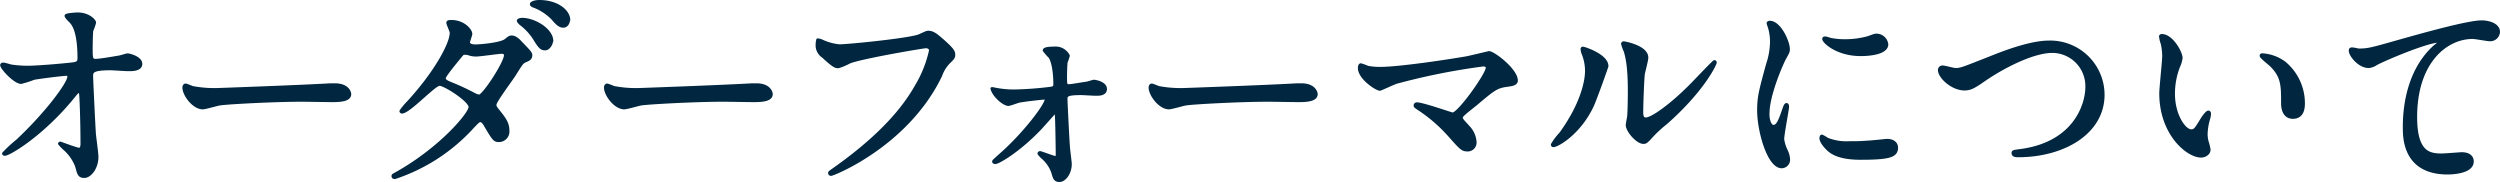
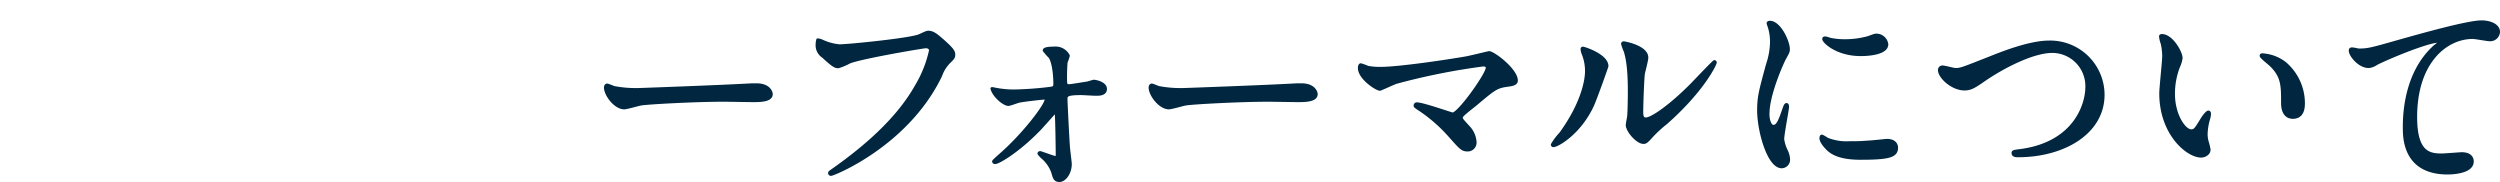
<svg xmlns="http://www.w3.org/2000/svg" viewBox="0 0 433.26 31.51">
  <defs>
    <style>.cls-1{fill:#002640;stroke:#002640;stroke-linecap:round;stroke-linejoin:round;stroke-width:0.5px;}</style>
  </defs>
  <g id="レイヤー_2" data-name="レイヤー 2">
    <g id="背景">
-       <path class="cls-1" d="M1.87,11.42a18.56,18.56,0,0,0,3,.22c2,0,7.42-.51,8-.62s.81-.34.81-.89c0-4.74-1-5.91-1.43-6.39-.15-.15-.81-.77-.81-1s1.73-.33,2.06-.33c1.8,0,2.9,1.14,2.9,1.51a7.83,7.83,0,0,1-.48,1.36c-.07.44-.11,2.46-.11,3,0,1.77,0,2.17.77,2.17s3-.4,3.9-.55c.26,0,1.43-.4,1.65-.4s2.28.47,2.28,1.58-1.8,1-2.28,1-2.53-.15-3-.15c-3.24,0-3.24.55-3.24,1.32,0,.55.41,9.12.48,9.92s.44,3.42.44,4c0,1.95-1.21,3.42-2.2,3.42s-1-.63-1.36-1.84a7.61,7.61,0,0,0-2.13-3,7.78,7.78,0,0,1-.81-.85c0-.07.11-.11.14-.11s2.87,1.07,3.27,1.07.48-.59.48-.88c0-4-.18-8.67-.26-8.86a.32.32,0,0,0-.33-.22c-.18,0-.25.08-.88.85-5.29,6.54-11.13,10-11.9,10-.11,0-.22-.07-.22-.15A23.94,23.94,0,0,1,3,24.39c5.18-4.85,8.93-10,8.93-11.1a.39.39,0,0,0-.41-.4c-.66,0-5,.55-5.66.7a18.57,18.57,0,0,1-2.2.7c-1.1,0-3.38-2.5-3.38-3,0-.15.18-.19.22-.19C.69,11.05,1.68,11.38,1.87,11.42Z" />
-       <path class="cls-1" d="M57.24,14.69c.22,0,.63,0,.81,0,2.24,0,2.57,1.36,2.57,1.62,0,1-1.51,1.14-3,1.14-.84,0-4.52-.07-5.25-.07-5.07,0-13.49.47-14.37.66-.44.07-2.42.66-2.87.66-1.58,0-3.27-2.28-3.27-3.53,0-.22.11-.44.3-.44s1.06.4,1.25.44a20.21,20.21,0,0,0,4.48.33C39.05,15.46,51.88,15,57.24,14.69Z" />
-       <path class="cls-1" d="M68.89,29.94c7.53-4.26,12.57-10.25,12.57-11.39s-4.38-3.93-5.29-3.93-5.29,4.81-6.51,4.81a.17.17,0,0,1-.18-.18,11.88,11.88,0,0,1,1.32-1.58c4.37-4.74,7.39-9.92,7.39-12,0-.29-.59-1.47-.59-1.73s.48-.22.7-.22c1.94,0,3.3,1.44,3.3,2.17,0,.22-.4,1.21-.4,1.43,0,.56.77.63,1.25.63.7,0,4.37-.29,5.22-1,.62-.52.77-.55,1-.55.69,0,1.32.69,1.65,1.06C91.82,9,92,9.22,92,9.55c0,.58-.3.73-.92,1s-.7.45-1.88,2.32c-.51.84-3.41,4.67-3.41,5.25,0,.33,0,.41.69,1.25.89,1.14,1.55,1.95,1.55,3.24a1.58,1.58,0,0,1-1.58,1.76c-.77,0-.92-.26-2.32-2.61-.07-.15-.47-.84-.84-.84s-.55.25-1.29,1a31.63,31.63,0,0,1-13.56,8.86c-.07,0-.4,0-.33-.33C68.12,30.34,68.19,30.34,68.89,29.94ZM87.59,9.58c0-.4-.36-.51-.62-.51-.55,0-3.79.48-4.45.48a4.08,4.08,0,0,1-1.1-.15,2.05,2.05,0,0,0-.88-.15.56.56,0,0,0-.44.15S77,13.07,77,13.51s.33.63,1.24,1a39.25,39.25,0,0,1,4,1.87,2.18,2.18,0,0,0,.84.26C83.92,16.49,87.59,10.83,87.59,9.58Zm8-2.46c0,.48-.48,1.36-1.14,1.36s-1-.4-1.84-1.8a9.79,9.79,0,0,0-2.31-2.5c-.15-.11-.48-.44-.48-.59s.44-.25.66-.25C92.59,3.34,95.64,5.14,95.64,7.12Zm2.94-3.64c0,.37-.26,1.07-.92,1.07S96.45,4,95.75,3.19a9,9,0,0,0-3.2-2.1C92.19,1,92.08.8,92.08.73c0-.26.69-.48,1.36-.48C96.6.25,98.58,1.94,98.58,3.48Z" />
      <path class="cls-1" d="M130.29,14.69c.22,0,.63,0,.81,0,2.24,0,2.57,1.36,2.57,1.62,0,1-1.5,1.14-3,1.14-.84,0-4.52-.07-5.25-.07-5.07,0-13.49.47-14.37.66-.44.07-2.42.66-2.86.66-1.58,0-3.27-2.28-3.27-3.53,0-.22.11-.44.29-.44s1.07.4,1.25.44a20.21,20.21,0,0,0,4.48.33C112.11,15.46,124.93,15,130.29,14.69Z" />
      <path class="cls-1" d="M142.49,7.12a9.12,9.12,0,0,0,3,.81c1.51,0,12.28-1.07,13.86-1.76,1.14-.52,1.28-.59,1.54-.59.81,0,1.4.51,2.54,1.5,1.65,1.47,1.87,1.88,1.87,2.39s-.18.66-.85,1.32a6.32,6.32,0,0,0-1.43,2.32c-5.77,12-18.59,17.12-19,17.12a.25.25,0,0,1-.26-.22c0-.15.11-.22.48-.48,6.4-4.48,11.58-9.33,14.52-14.55a20.6,20.6,0,0,0,2.49-6.21c0-.62-.62-.66-.8-.66-.41,0-11.1,1.8-13.23,2.65a10.71,10.71,0,0,1-1.91.81c-.48,0-.74,0-2.65-1.77a2.31,2.31,0,0,1-1.06-2.05,3.48,3.48,0,0,1,.11-.85A2.41,2.41,0,0,1,142.49,7.12Z" />
      <path class="cls-1" d="M172.37,15.42a16.64,16.64,0,0,0,3.38.34,59,59,0,0,0,6.17-.45c.7-.07.88-.22.88-.73,0-1.84-.29-3.9-.84-4.7a11.65,11.65,0,0,1-1-1.14c0-.41,1.33-.41,1.73-.41a2.46,2.46,0,0,1,2.46,1.33,9.46,9.46,0,0,1-.37,1.1c-.07.37-.11,2-.11,2.42,0,1.51,0,1.66.63,1.66.37,0,2.5-.37,3-.44.22,0,1.1-.33,1.29-.33s2,.29,2,1.35-1.47.92-1.84.92-2-.11-2.39-.11c-2.57,0-2.61.33-2.61,1,0,.48.34,7.31.41,8,0,.51.33,2.75.33,3.23,0,1.54-1,2.83-1.87,2.83s-.92-.55-1.22-1.54a6.14,6.14,0,0,0-1.65-2.39,4.13,4.13,0,0,1-.7-.74c0-.11.08-.18.22-.18s2.35.85,2.65.85.29-.33.29-.67c0-.58-.07-6.46-.18-7a.2.2,0,0,0-.22-.19s-2.13,2.39-2.54,2.83c-3.64,3.82-7.2,5.92-7.79,5.92-.22,0-.29-.11-.29-.19s.15-.22,1.21-1.17c4-3.49,7.9-8.6,7.9-9.59,0-.19-.07-.22-.26-.22-.44,0-3.89.4-4.48.55-.29.07-1.54.55-1.8.55-.77,0-2.53-1.47-2.86-2.76C172.11,15.35,172.22,15.39,172.37,15.42Z" />
      <path class="cls-1" d="M224.73,14.69c.22,0,.63,0,.81,0,2.24,0,2.57,1.36,2.57,1.62,0,1-1.5,1.14-3.05,1.14-.84,0-4.52-.07-5.25-.07-5.07,0-13.49.47-14.37.66-.44.07-2.42.66-2.86.66-1.58,0-3.27-2.28-3.27-3.53,0-.22.11-.44.29-.44s1.06.4,1.25.44a20.21,20.21,0,0,0,4.48.33C206.54,15.46,219.37,15,224.73,14.69Z" />
      <path class="cls-1" d="M254.2,10c.59-.11,3.79-.89,3.86-.89.77,0,4.74,3,4.74,4.85,0,.52-.55.7-1.43.81-2,.26-2.35.55-5.55,3.24-.51.44-1.73,1.32-2.39,2a.85.85,0,0,0-.18.37c0,.29.15.44,1.25,1.65a4.12,4.12,0,0,1,1.14,2.53A1.29,1.29,0,0,1,254.39,26c-1,0-1.18-.26-3.31-2.65a26.71,26.71,0,0,0-5.44-4.63c-.36-.26-.4-.29-.4-.44a.29.29,0,0,1,.33-.29c1,0,6,1.76,6.17,1.76,1.1,0,6-6.91,6-8,0-.44-.44-.48-.73-.48a113.44,113.44,0,0,0-15,3c-.47.14-2.75,1.21-2.86,1.21-.59,0-3.57-1.95-3.57-3.68,0-.07,0-.58.26-.58a10.76,10.76,0,0,1,1.21.44,10.79,10.79,0,0,0,2.14.18C242.3,11.86,250.71,10.61,254.2,10Z" />
      <path class="cls-1" d="M276,18.25c-2.2,4.78-6.06,7-6.79,7a.18.18,0,0,1-.19-.19,10.81,10.81,0,0,1,1.47-1.95c4-5.54,4.45-9.55,4.45-10.76a8,8,0,0,0-.63-3.16,2.9,2.9,0,0,1-.14-.66c0-.11,0-.19.18-.19s4.15,1.25,4.15,3.13C278.49,11.57,276.62,16.86,276,18.25Zm6,3.42c0-.18.18-1.14.22-1.32.11-.7.14-3.6.14-4.52,0-4.48-.44-6-.69-6.91a8.76,8.76,0,0,1-.48-1.32c0-.15.15-.19.22-.19s4,.67,4,2.58c0,.44-.51,2.35-.59,2.75-.14,1-.29,5.44-.29,6.65,0,.48,0,1.22.7,1.22,1.1,0,4.48-2.43,8-6,.62-.63,3.75-3.94,3.89-3.94a.16.16,0,0,1,.15.15c0,.3-2.13,4.85-8.56,10.51a20.87,20.87,0,0,0-2.54,2.35c-.62.7-.95,1-1.21,1C283.89,24.87,282,22.7,282,21.67Z" />
      <path class="cls-1" d="M307.34,21.89c.62,0,1-.59,1.76-2.86.22-.63.33-.92.52-.92s.18.36.18.44c0,.4-.84,4.7-.84,5.58a6.6,6.6,0,0,0,.58,1.91,3.94,3.94,0,0,1,.44,1.62,1.23,1.23,0,0,1-1.21,1.25c-2.28,0-4-6.25-4-9.77,0-2.36.3-3.42,1.55-8A12.6,12.6,0,0,0,307,7.3a8.83,8.83,0,0,0-.37-2.6,5.82,5.82,0,0,1-.22-.67c0-.11.15-.18.3-.18,1.69,0,3.23,3.34,3.23,4.67,0,.4,0,.44-.7,1.69-.4.77-2.83,6.17-2.83,9.48C306.38,20.79,306.75,21.89,307.34,21.89Zm21.35,3.68c0,1.43-1.11,1.87-6.25,1.87-3.6,0-5-.92-5.73-1.65-.18-.19-1.14-1.14-1.14-1.84,0-.07,0-.37.18-.37a5.14,5.14,0,0,1,.89.52,9,9,0,0,0,3.93.62,30.62,30.62,0,0,0,3.19-.11c.52,0,3.09-.29,3.24-.29C328.39,24.32,328.69,25.12,328.69,25.57ZM327,7.67c0,1.8-4.08,1.8-4.52,1.8-4.15,0-6.43-2.24-6.43-2.72,0-.07,0-.18.26-.18s.55.15,1,.26a12.73,12.73,0,0,0,2.49.22,15.06,15.06,0,0,0,4-.55c1.1-.41,1.21-.45,1.58-.41A1.84,1.84,0,0,1,327,7.67Z" />
      <path class="cls-1" d="M336.11,12.19a.52.52,0,0,1,.55-.59c.37,0,1.91.44,2.25.44.91,0,1.39-.22,5.91-2,1.76-.7,6.8-2.76,10.29-2.76a9.17,9.17,0,0,1,9.37,9.08C364.52,23,357.64,27,349.74,27c-.33,0-.88,0-.88-.48,0-.29.15-.29,1.51-.47,9.07-1.29,11.28-7.76,11.28-11a6,6,0,0,0-5.95-6.13c-3.49,0-8.75,2.79-11.94,5-1.84,1.29-2.39,1.51-3.39,1.51C338.17,15.35,336.11,13.26,336.11,12.19Z" />
      <path class="cls-1" d="M378,10.06a5,5,0,0,1-.44,1.47,13,13,0,0,0-.88,4.74c0,3.71,1.91,6.39,3.05,6.39.63,0,.77-.18,1.87-2,.22-.37.85-1.25,1.14-1.25.11,0,.19.15.19.3a5.32,5.32,0,0,1-.11.73,10.1,10.1,0,0,0-.48,2.79,4.9,4.9,0,0,0,.22,1.47,9.16,9.16,0,0,1,.29,1.22c0,.73-.77,1.14-1.39,1.14-2.35,0-7-3.86-7-10.88,0-1,.51-5.55.51-6.5a10.3,10.3,0,0,0-.26-2.14,5.13,5.13,0,0,1-.29-1.24c0-.11.15-.15.22-.15C376.35,6.13,378,9.07,378,10.06Zm17.93.85a9.1,9.1,0,0,1,3.27,7c0,.7-.07,2.43-1.83,2.43s-1.8-2-1.8-2.46c0-3.05,0-4.6-1.95-6.54-.3-.3-1.76-1.44-1.76-1.66s.14-.18.33-.18A7.13,7.13,0,0,1,395.93,10.91Z" />
      <path class="cls-1" d="M408.8,8.66c1.58,0,2.13-.14,7.16-1.58,3.27-.91,11.65-3.3,14.11-3.3,1.29,0,2.94.51,2.94,1.76a1.45,1.45,0,0,1-1.47,1.36c-.48,0-2.57-.4-3-.4-4.67,0-9.89,4.29-9.89,13.77,0,6.18,2.32,6.58,4.49,6.58.55,0,3.19-.22,3.49-.22,1.14,0,1.83.48,1.83,1.36,0,2-4,2-4.26,2-7.53,0-7.53-6.14-7.53-7.87s0-9.4,5.36-14.14a6.76,6.76,0,0,0,.89-.77c0-.08-.15-.08-.22-.08-2.1,0-9.74,3.27-10.92,3.94a2.66,2.66,0,0,1-1.28.47c-1.84,0-3.57-2.46-3.13-3C407.51,8.33,408.61,8.66,408.8,8.66Z" />
    </g>
  </g>
</svg>